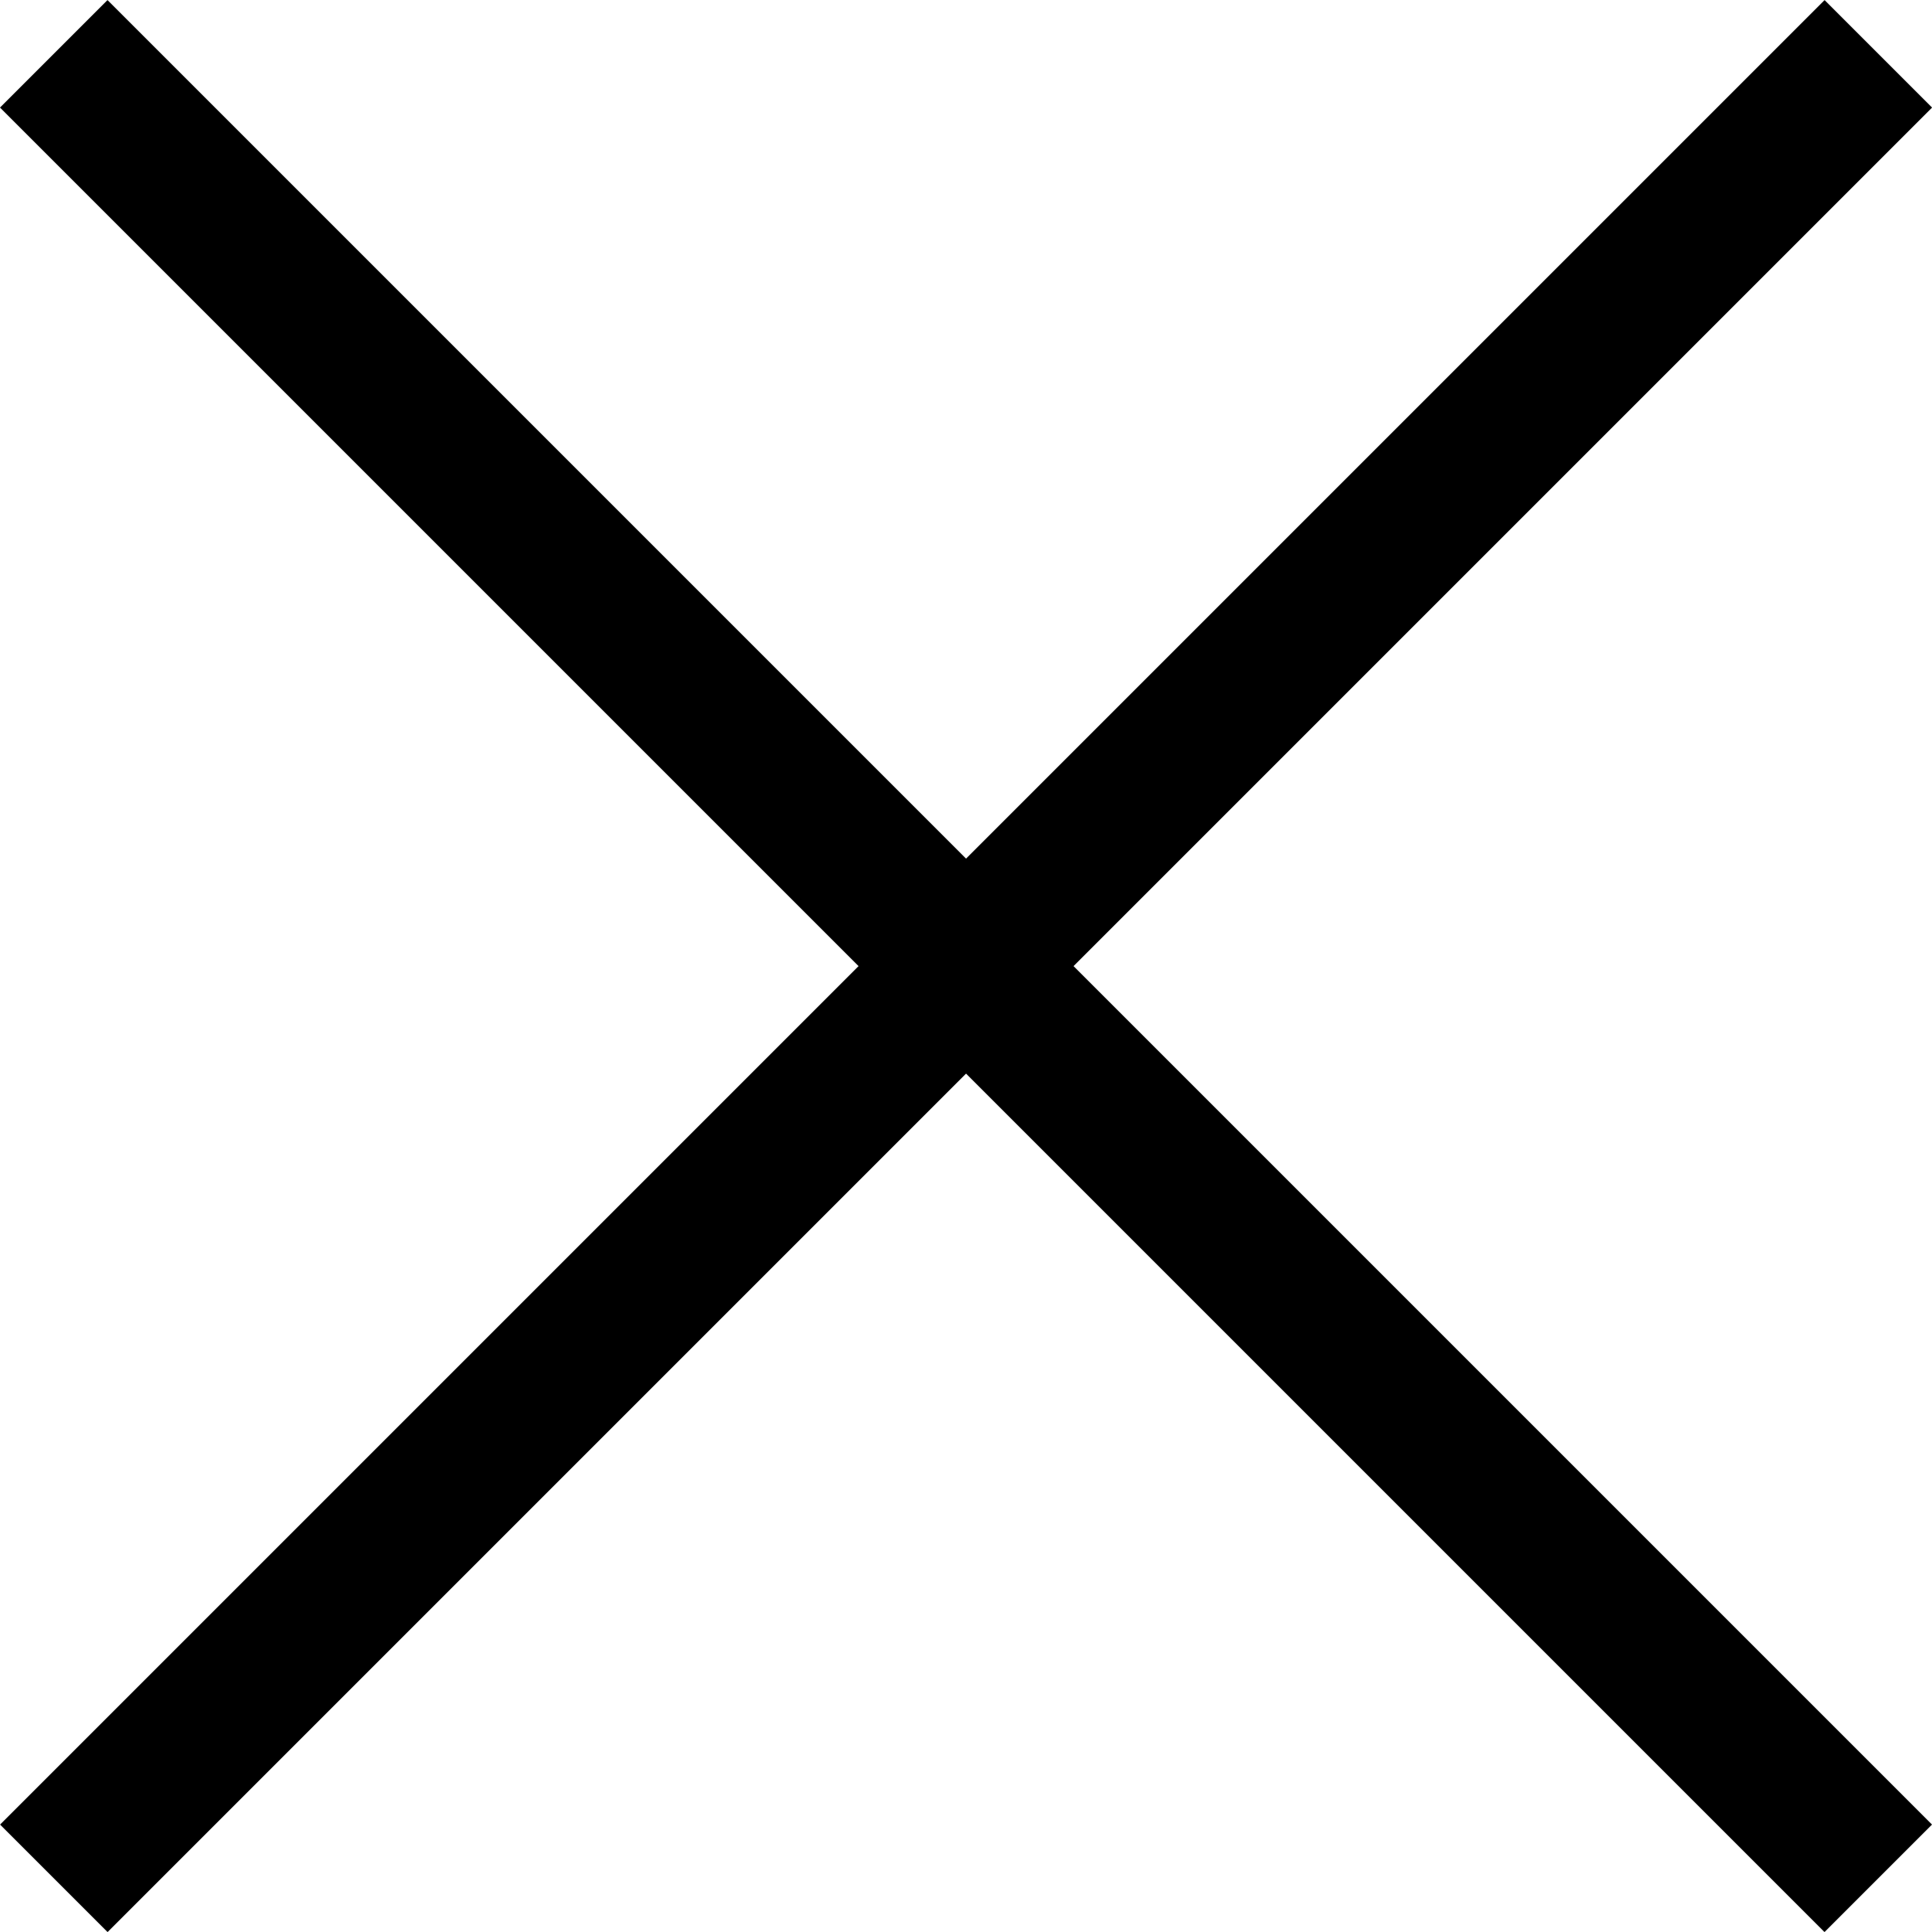
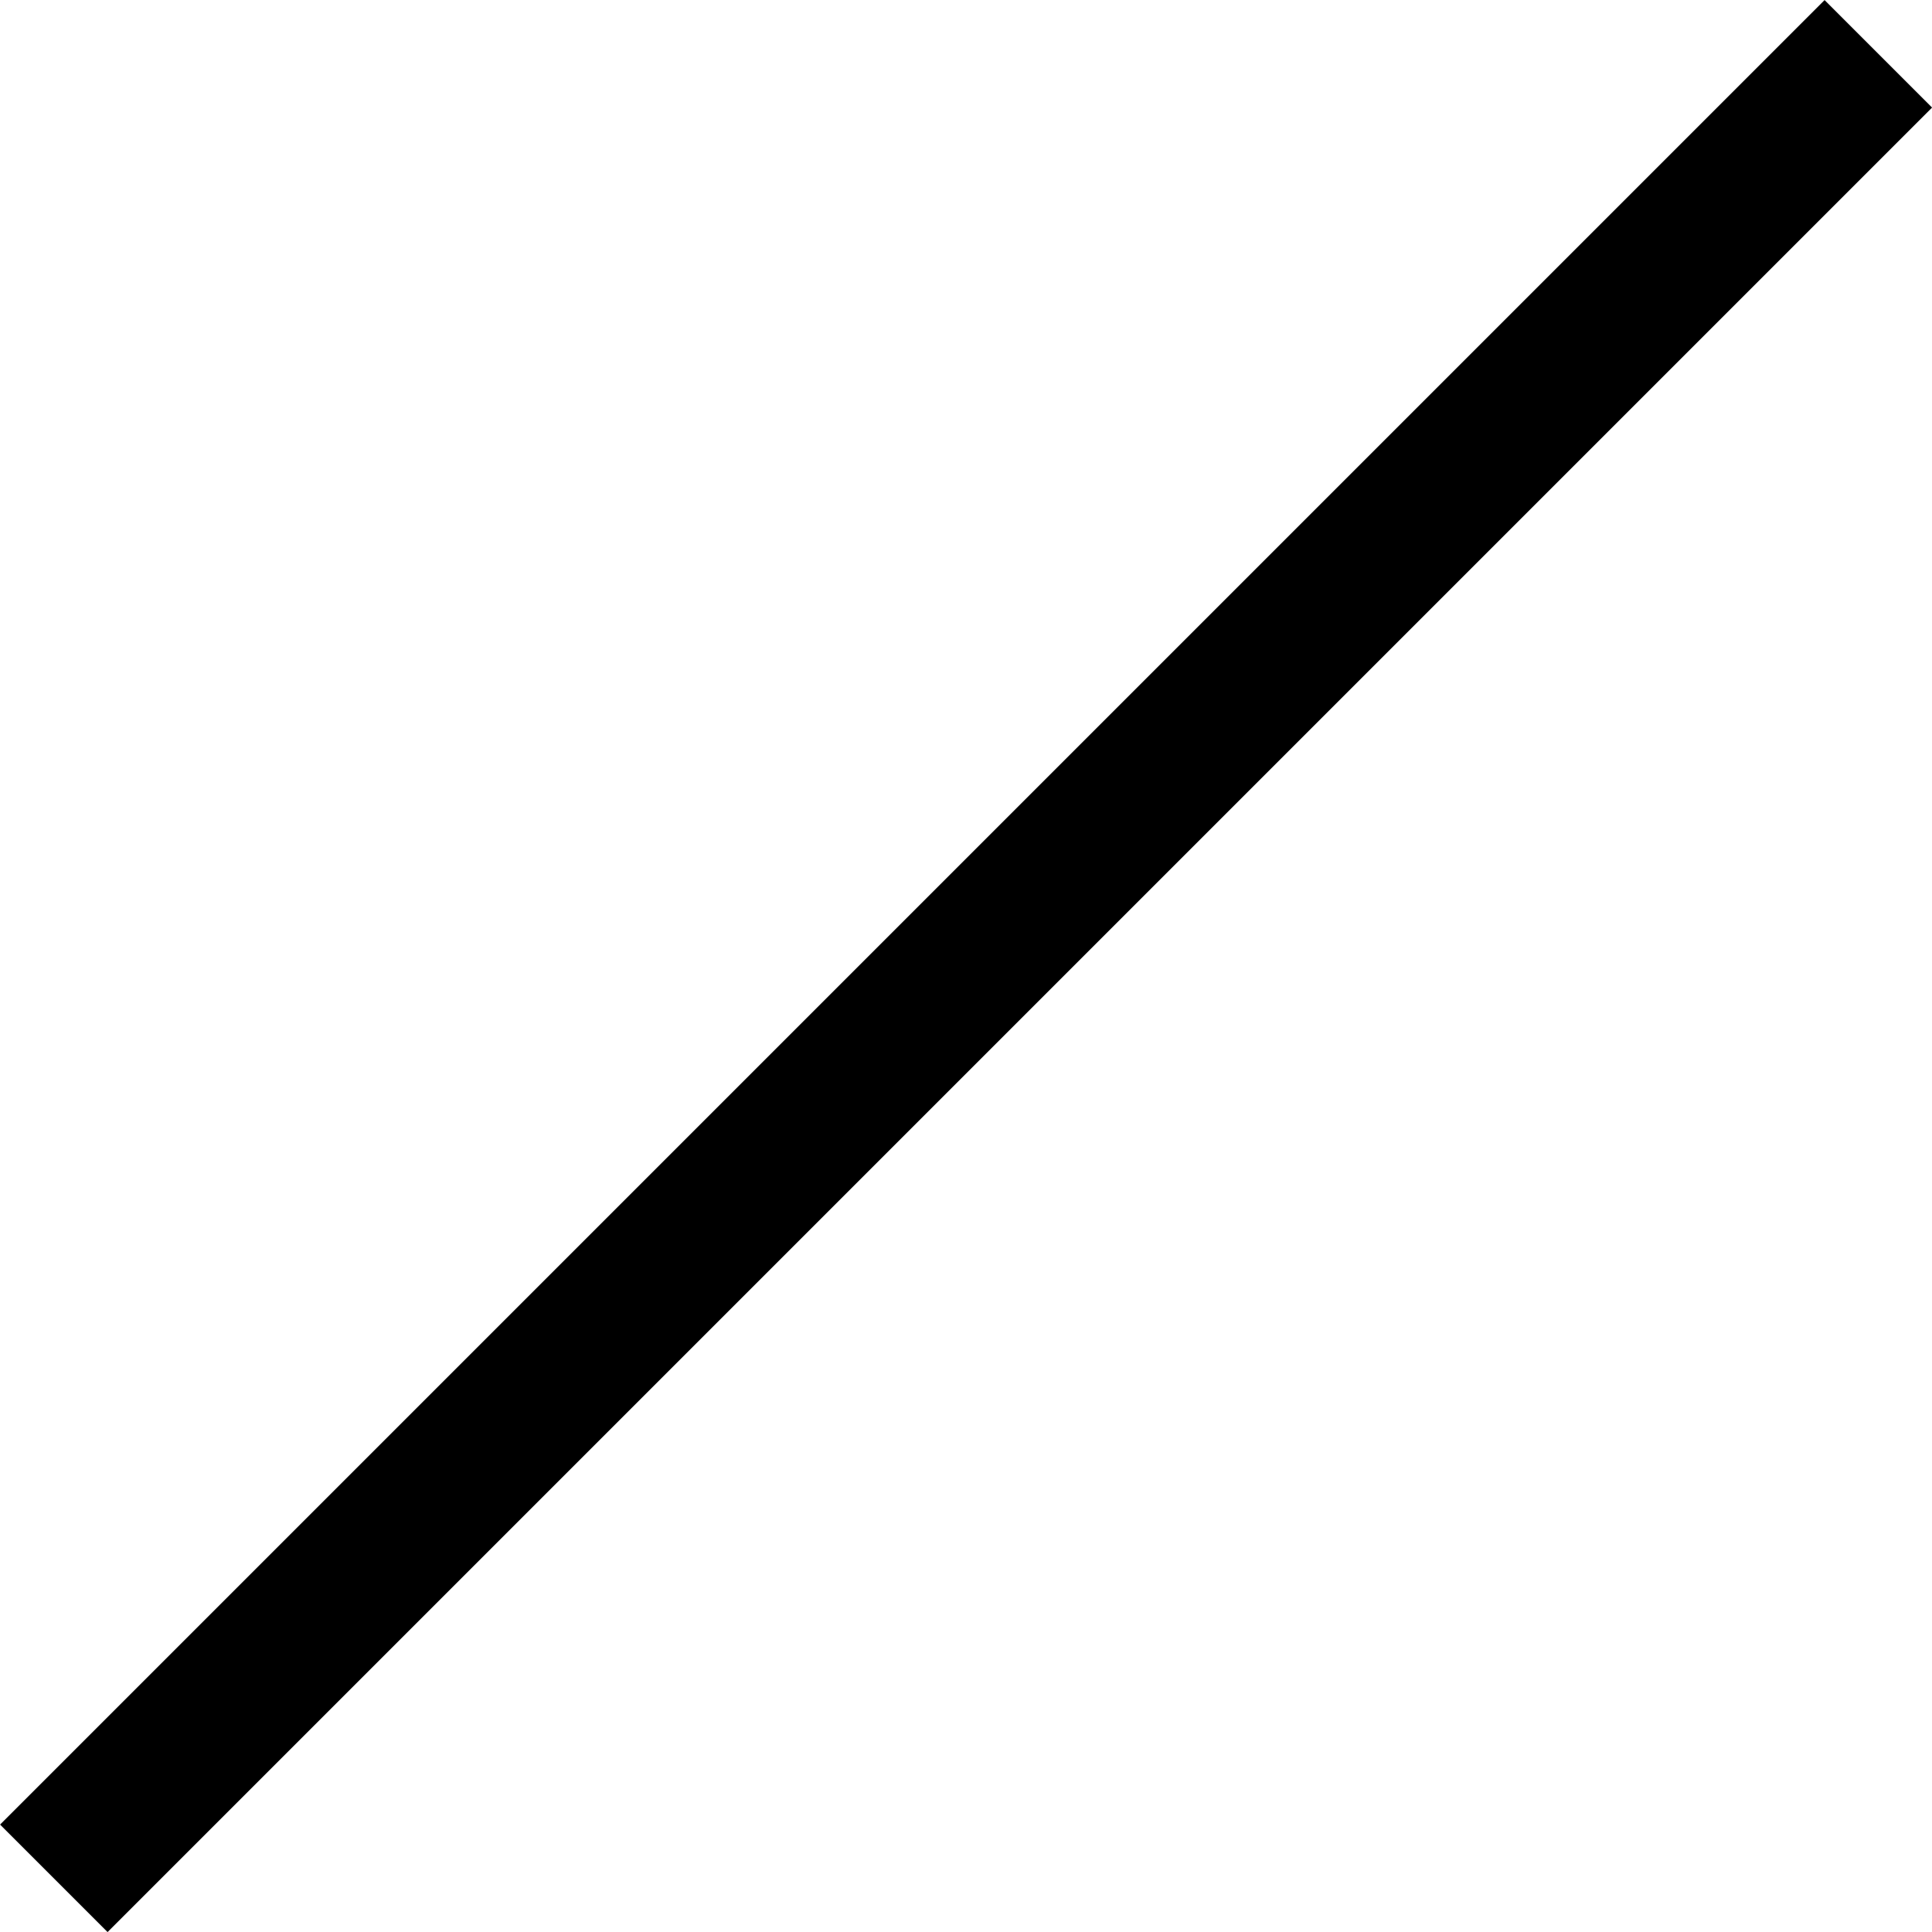
<svg xmlns="http://www.w3.org/2000/svg" width="25.414" height="25.415" viewBox="0 0 25.414 25.415">
  <g id="グループ_3090" data-name="グループ 3090" transform="translate(4734.707 1707.707)">
-     <path id="パス_503" data-name="パス 503" d="M-2119.977-5181.071l-24-24,1.414-1.414,24,24Z" transform="translate(-2590.73 3498.779)" />
    <path id="パス_504" data-name="パス 504" d="M-2142.562-5181.071l-1.414-1.414,24-24,1.414,1.414Z" transform="translate(-2590.73 3498.779)" />
  </g>
</svg>